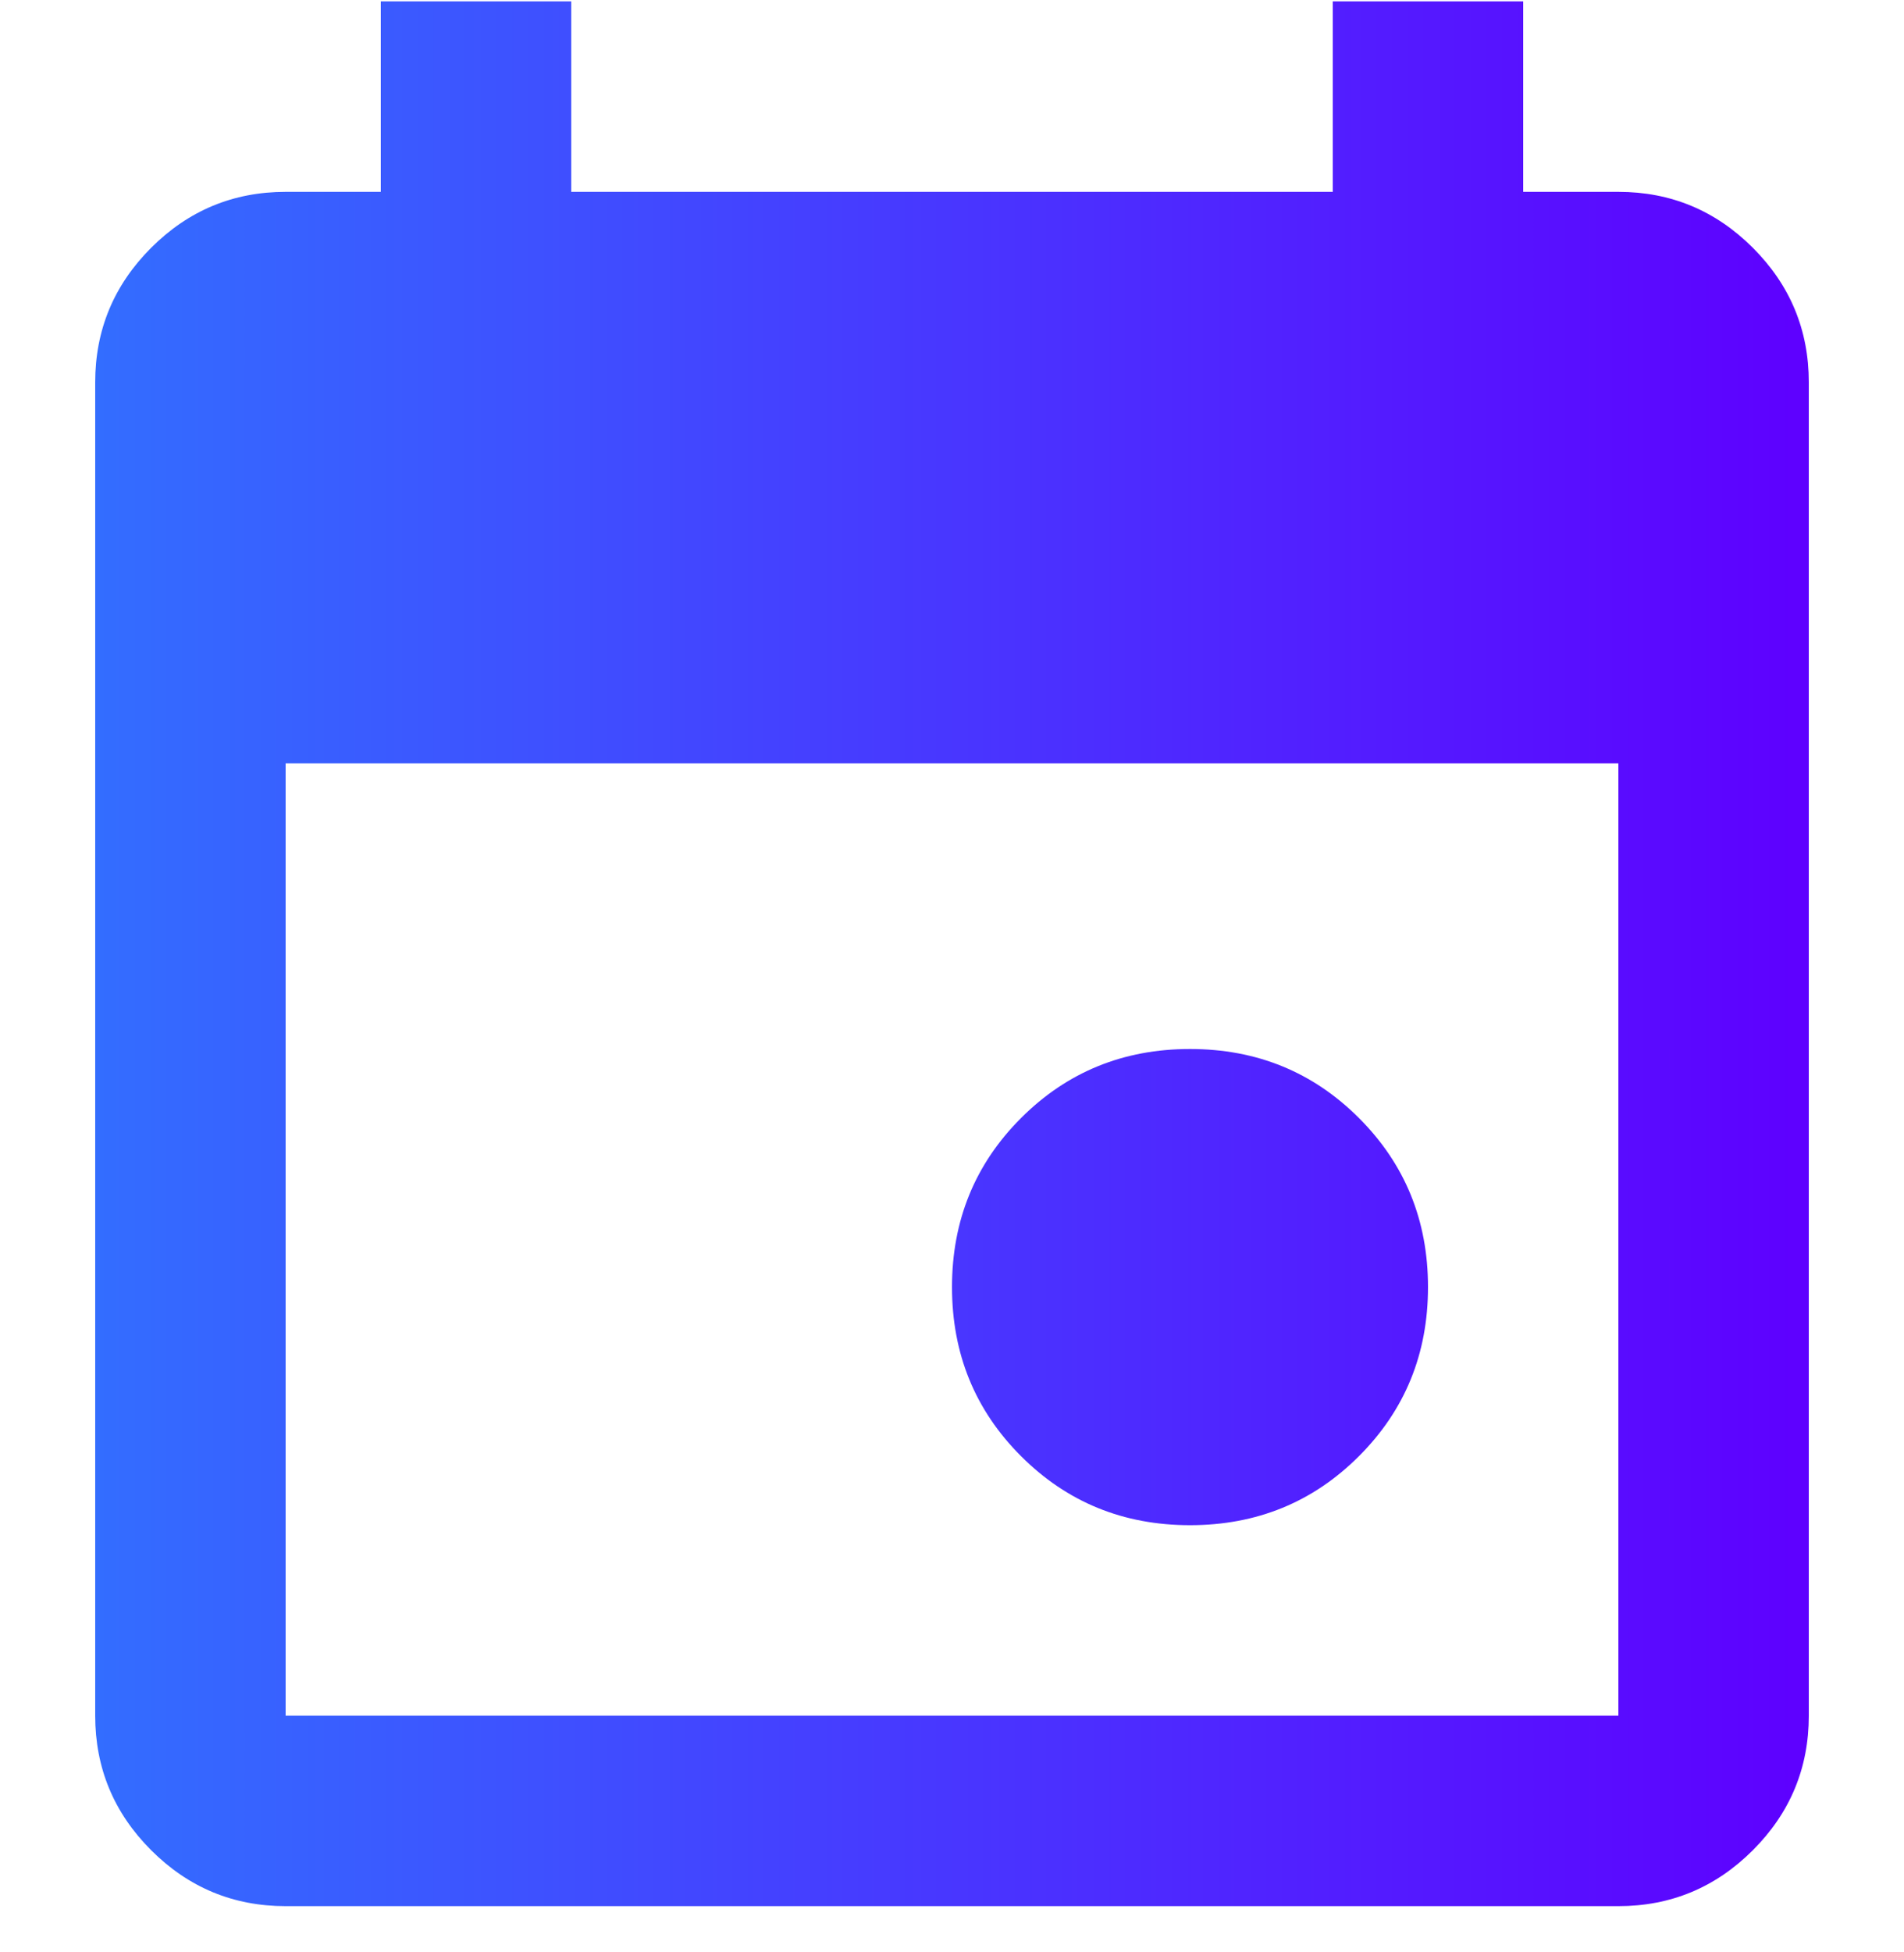
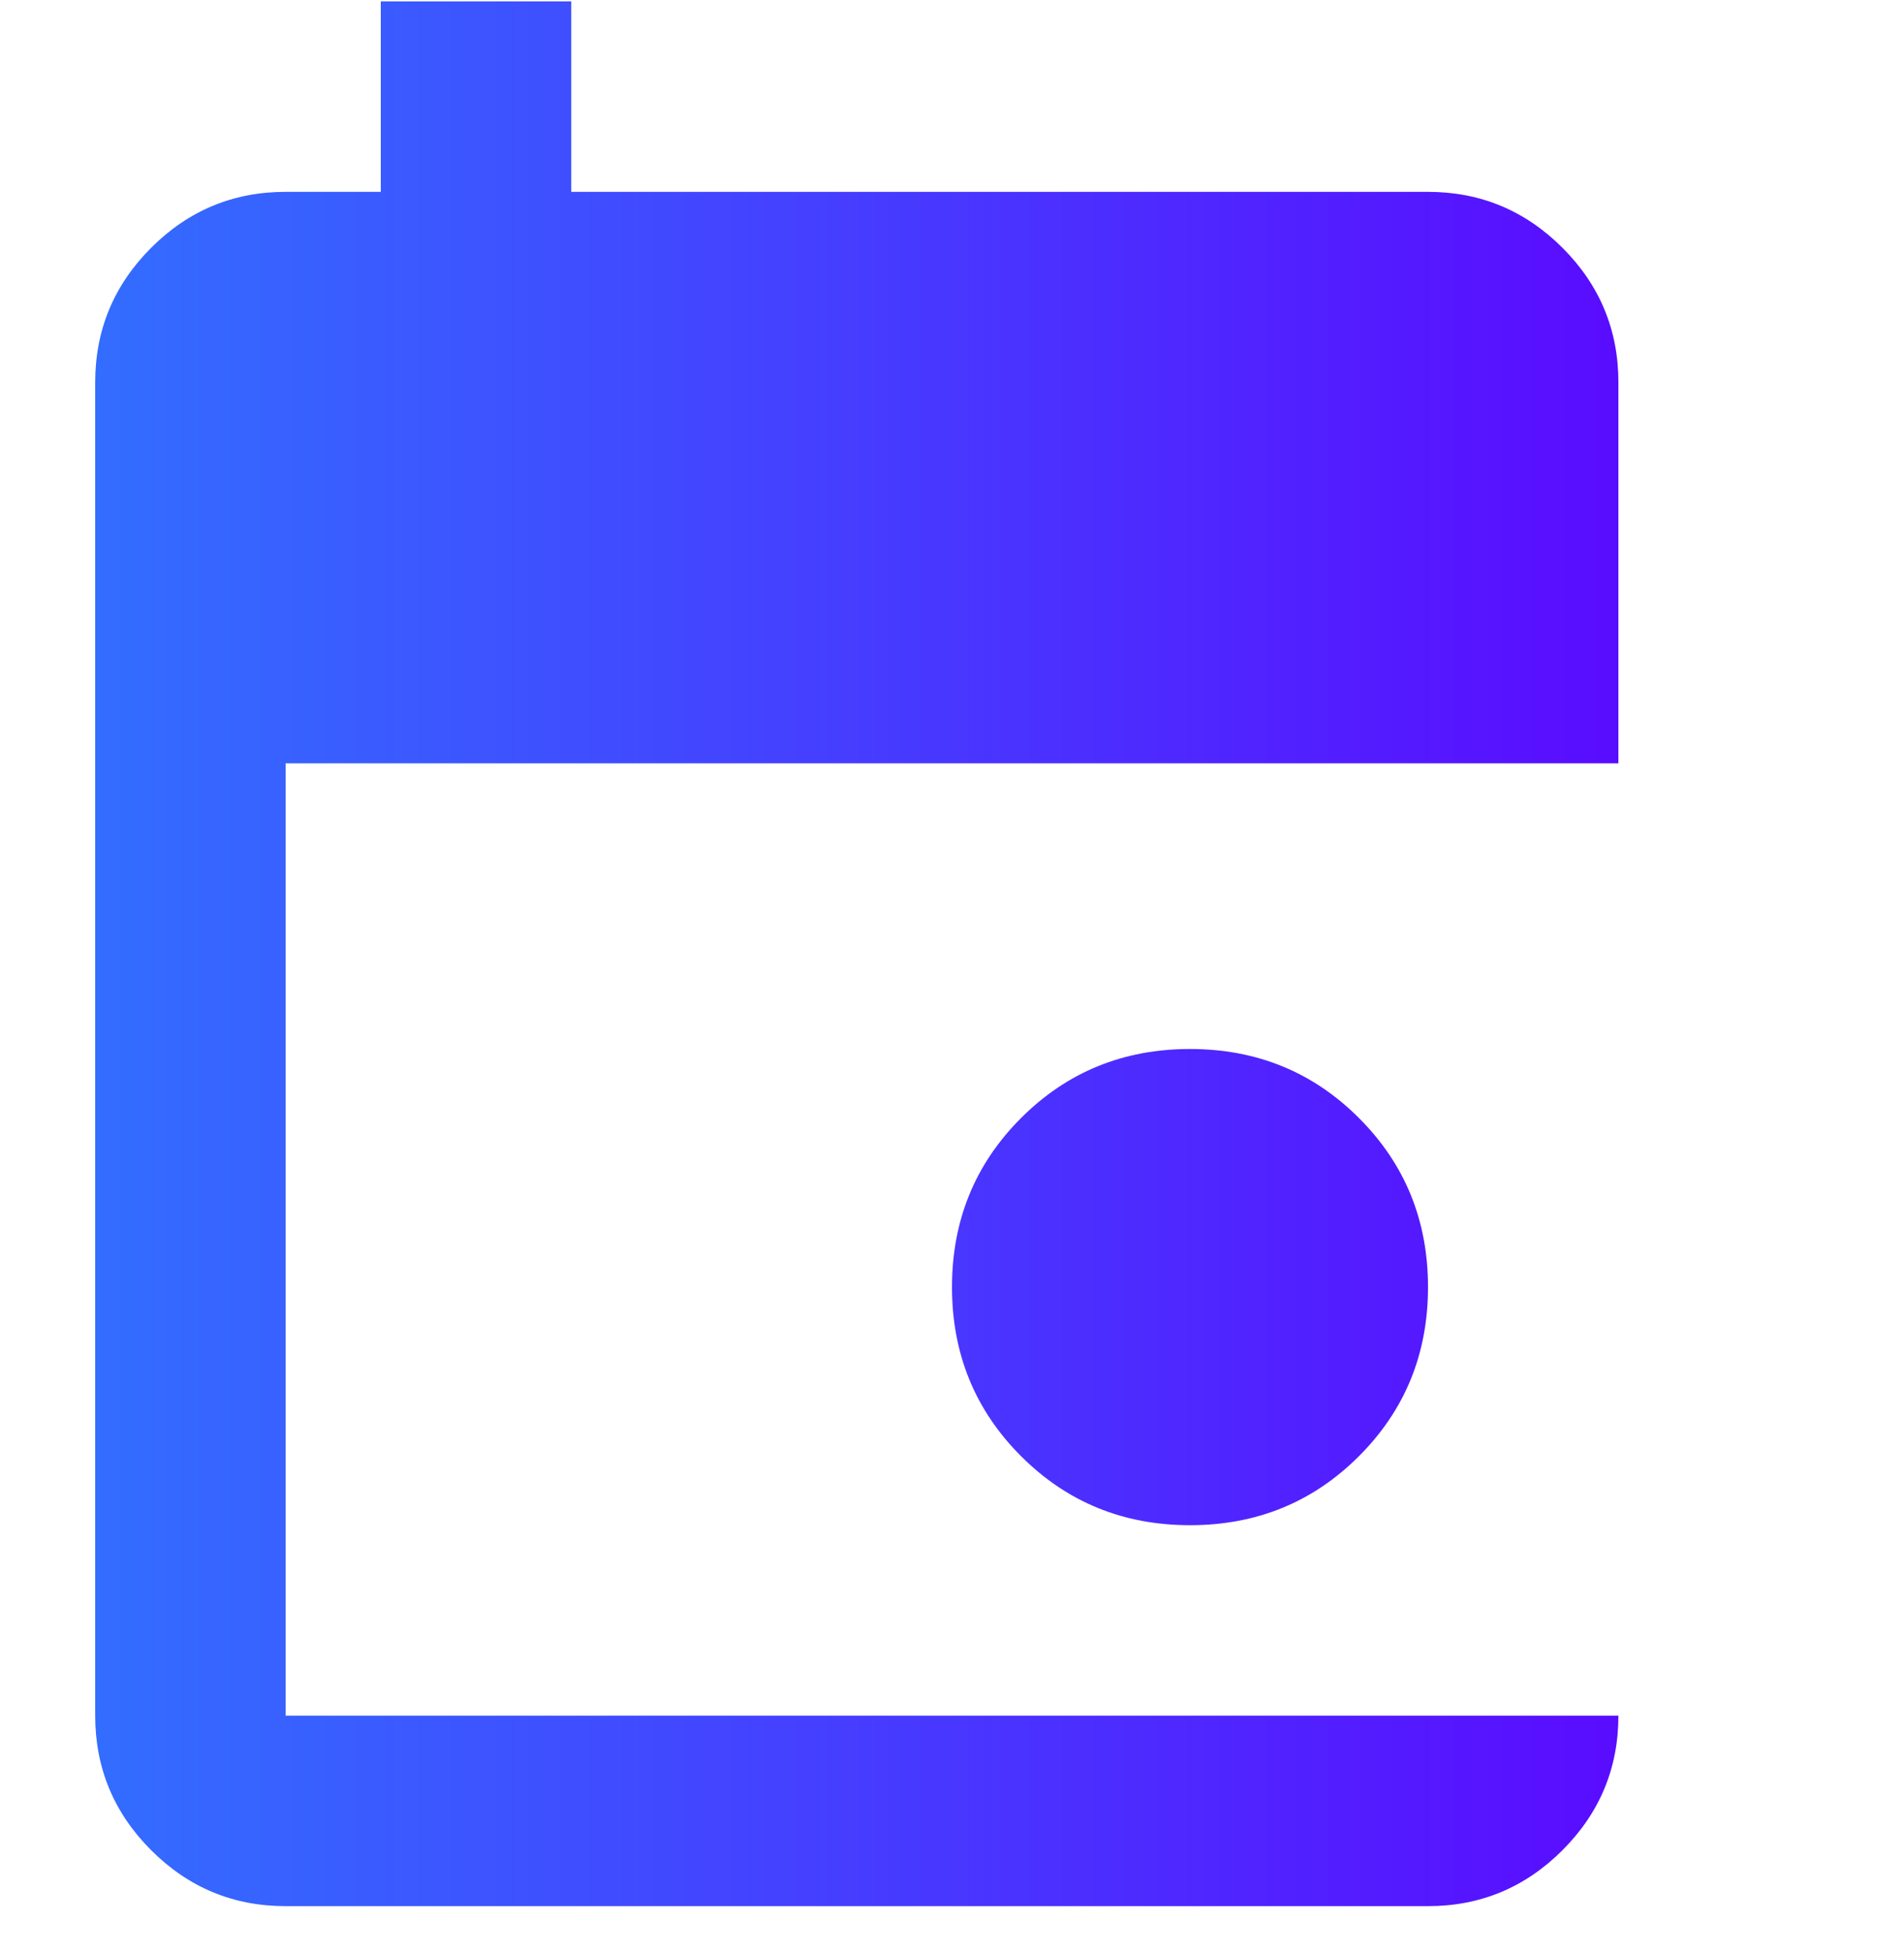
<svg xmlns="http://www.w3.org/2000/svg" fill="none" height="41" viewBox="0 0 40 41" width="40">
  <linearGradient id="a" gradientUnits="userSpaceOnUse" x1="2" x2="38" y1="20.029" y2="20.029">
    <stop offset="0" stop-color="#336dff" />
    <stop offset="1" stop-color="#5e00ff" />
  </linearGradient>
-   <path d="m25 32.029c-1.4 0-2.583-.483-3.55-1.45s-1.45-2.15-1.45-3.55.483-2.583 1.45-3.55 2.15-1.45 3.55-1.45 2.583.483 3.55 1.45 1.45 2.15 1.45 3.55-.483 2.583-1.45 3.55-2.15 1.45-3.55 1.45zm-19 8c-1.1 0-2.042-.392-2.825-1.175s-1.175-1.725-1.175-2.825v-28c0-1.1.392-2.042 1.175-2.825s1.725-1.175 2.825-1.175h2v-4h4v4h16v-4h4v4h2c1.1 0 2.042.392 2.825 1.175s1.175 1.725 1.175 2.825v28c0 1.1-.392 2.042-1.175 2.825s-1.725 1.175-2.825 1.175zm0-4h28v-20h-28z" fill="url(#a)" />
+   <path d="m25 32.029c-1.4 0-2.583-.483-3.55-1.45s-1.45-2.15-1.45-3.55.483-2.583 1.45-3.55 2.15-1.45 3.55-1.45 2.583.483 3.55 1.45 1.45 2.15 1.45 3.55-.483 2.583-1.45 3.55-2.15 1.45-3.55 1.45zm-19 8c-1.1 0-2.042-.392-2.825-1.175s-1.175-1.725-1.175-2.825v-28c0-1.1.392-2.042 1.175-2.825s1.725-1.175 2.825-1.175h2v-4h4v4h16v-4v4h2c1.1 0 2.042.392 2.825 1.175s1.175 1.725 1.175 2.825v28c0 1.1-.392 2.042-1.175 2.825s-1.725 1.175-2.825 1.175zm0-4h28v-20h-28z" fill="url(#a)" />
</svg>